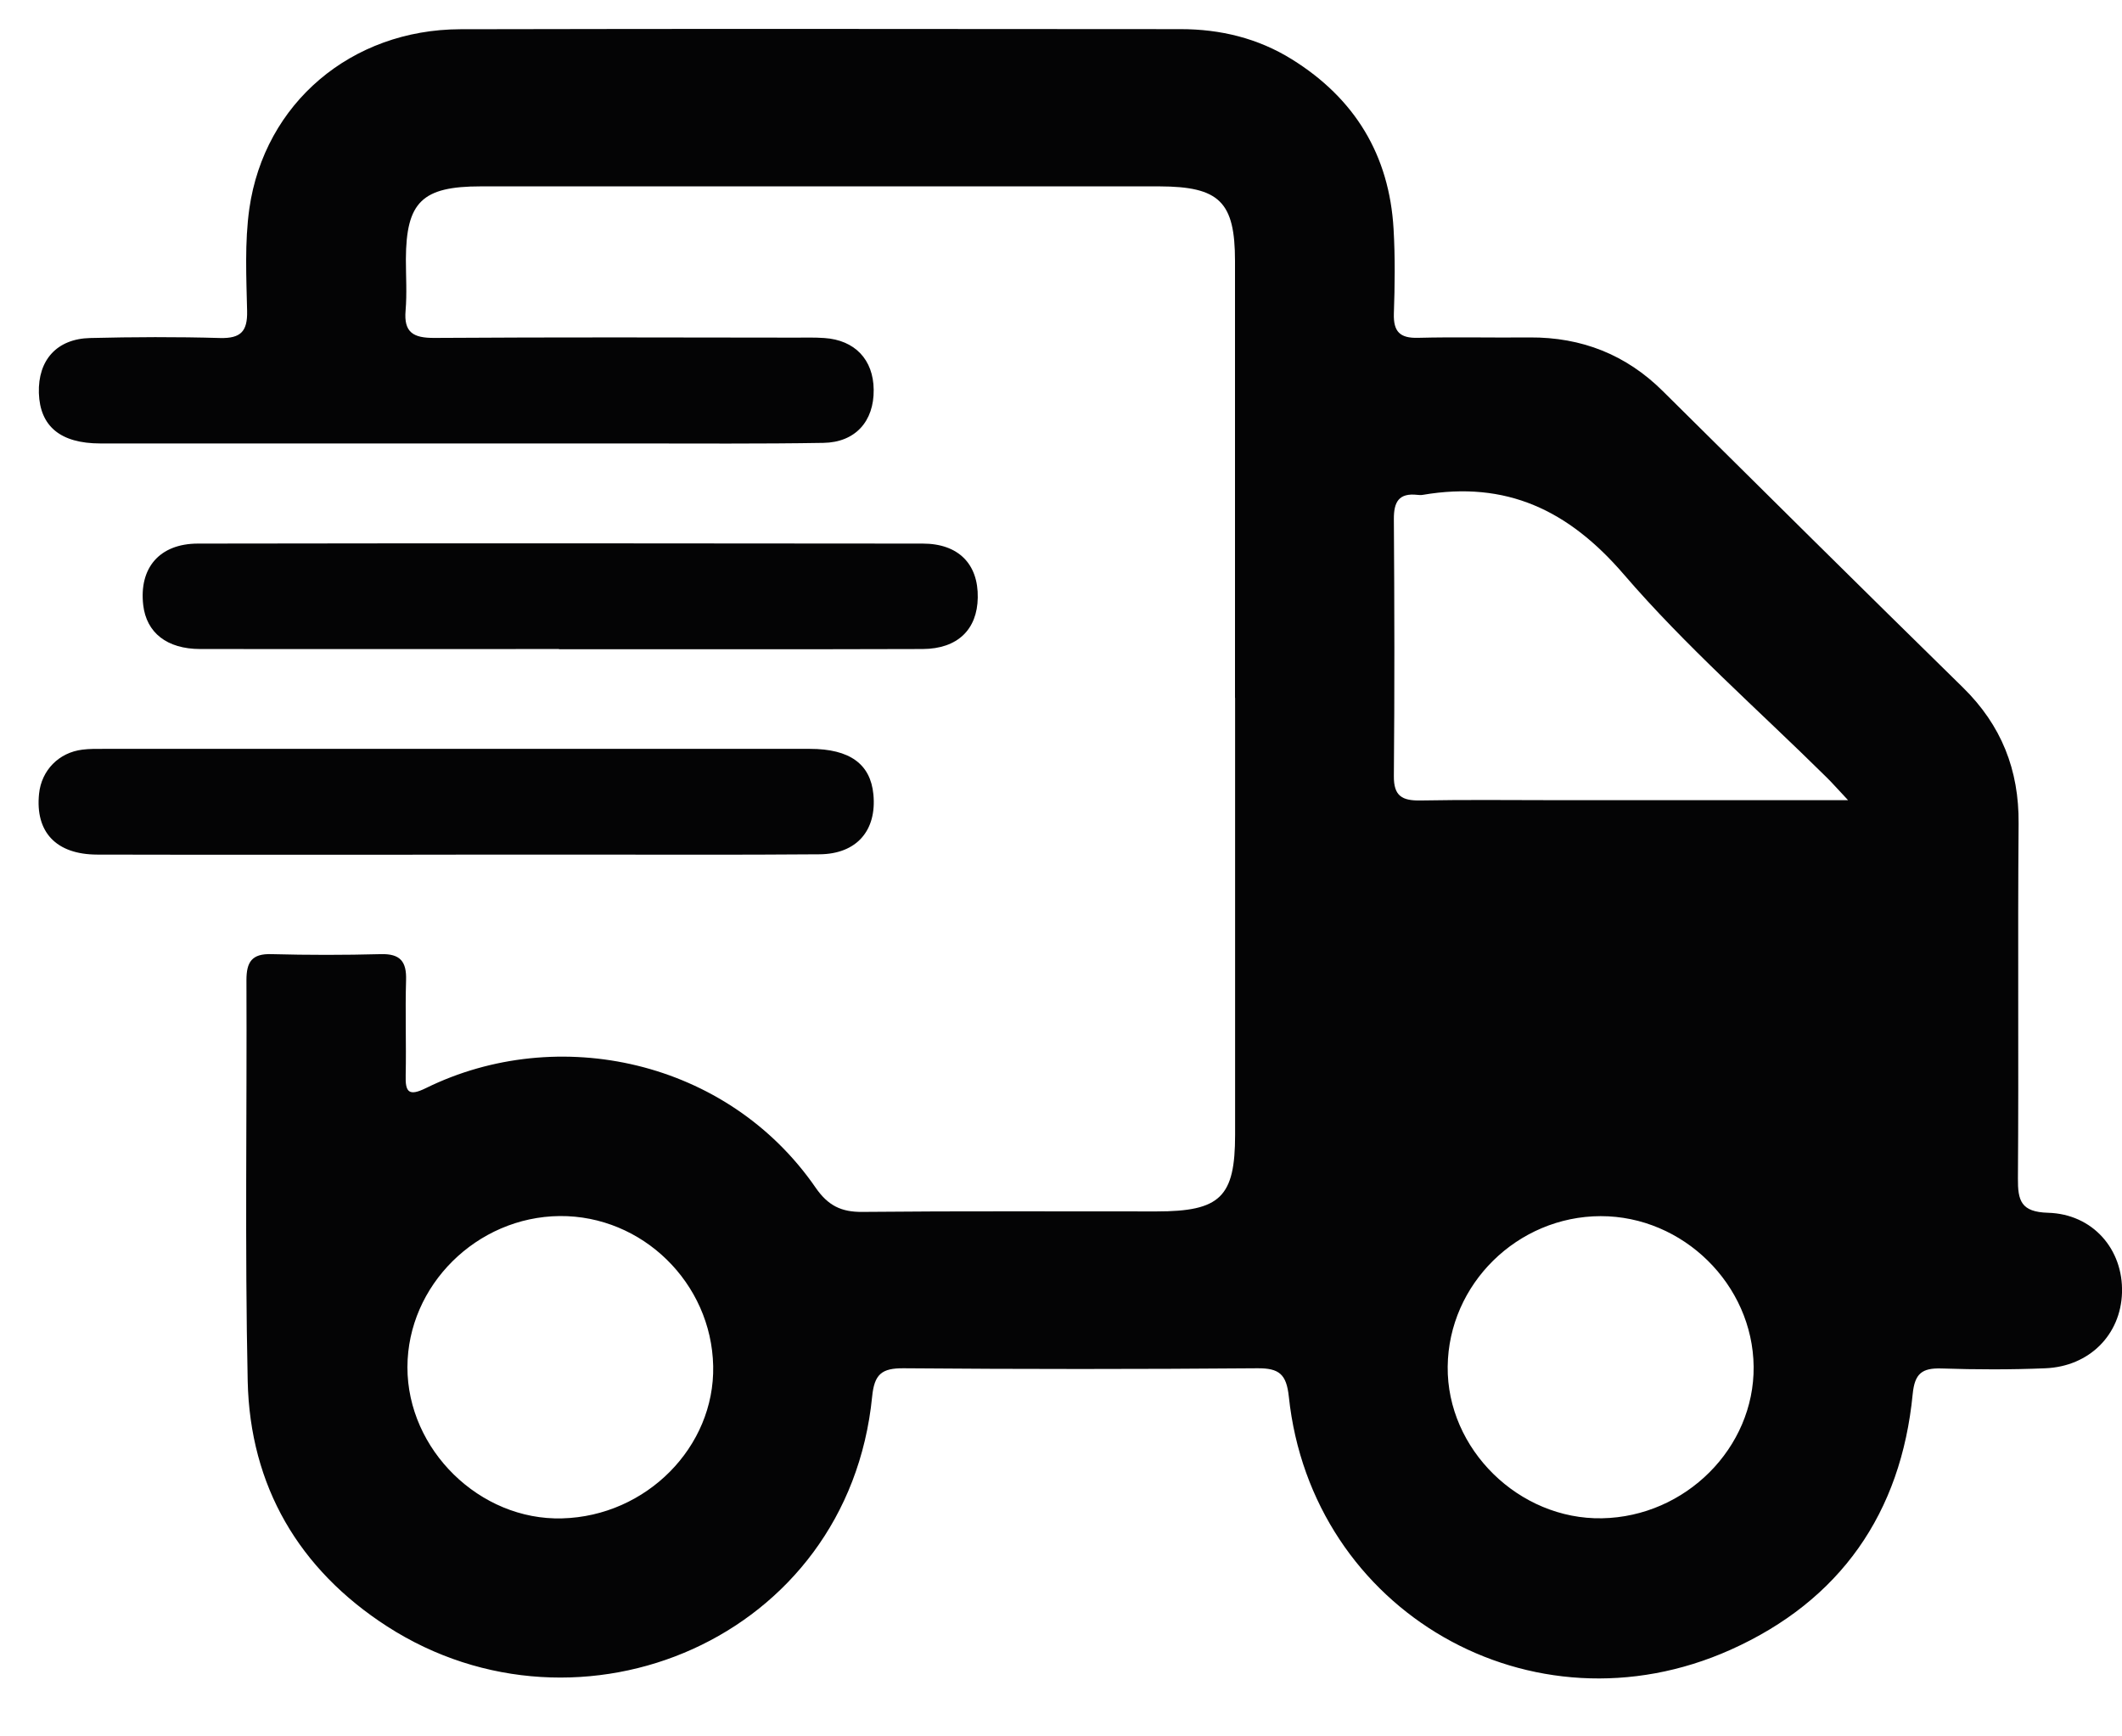
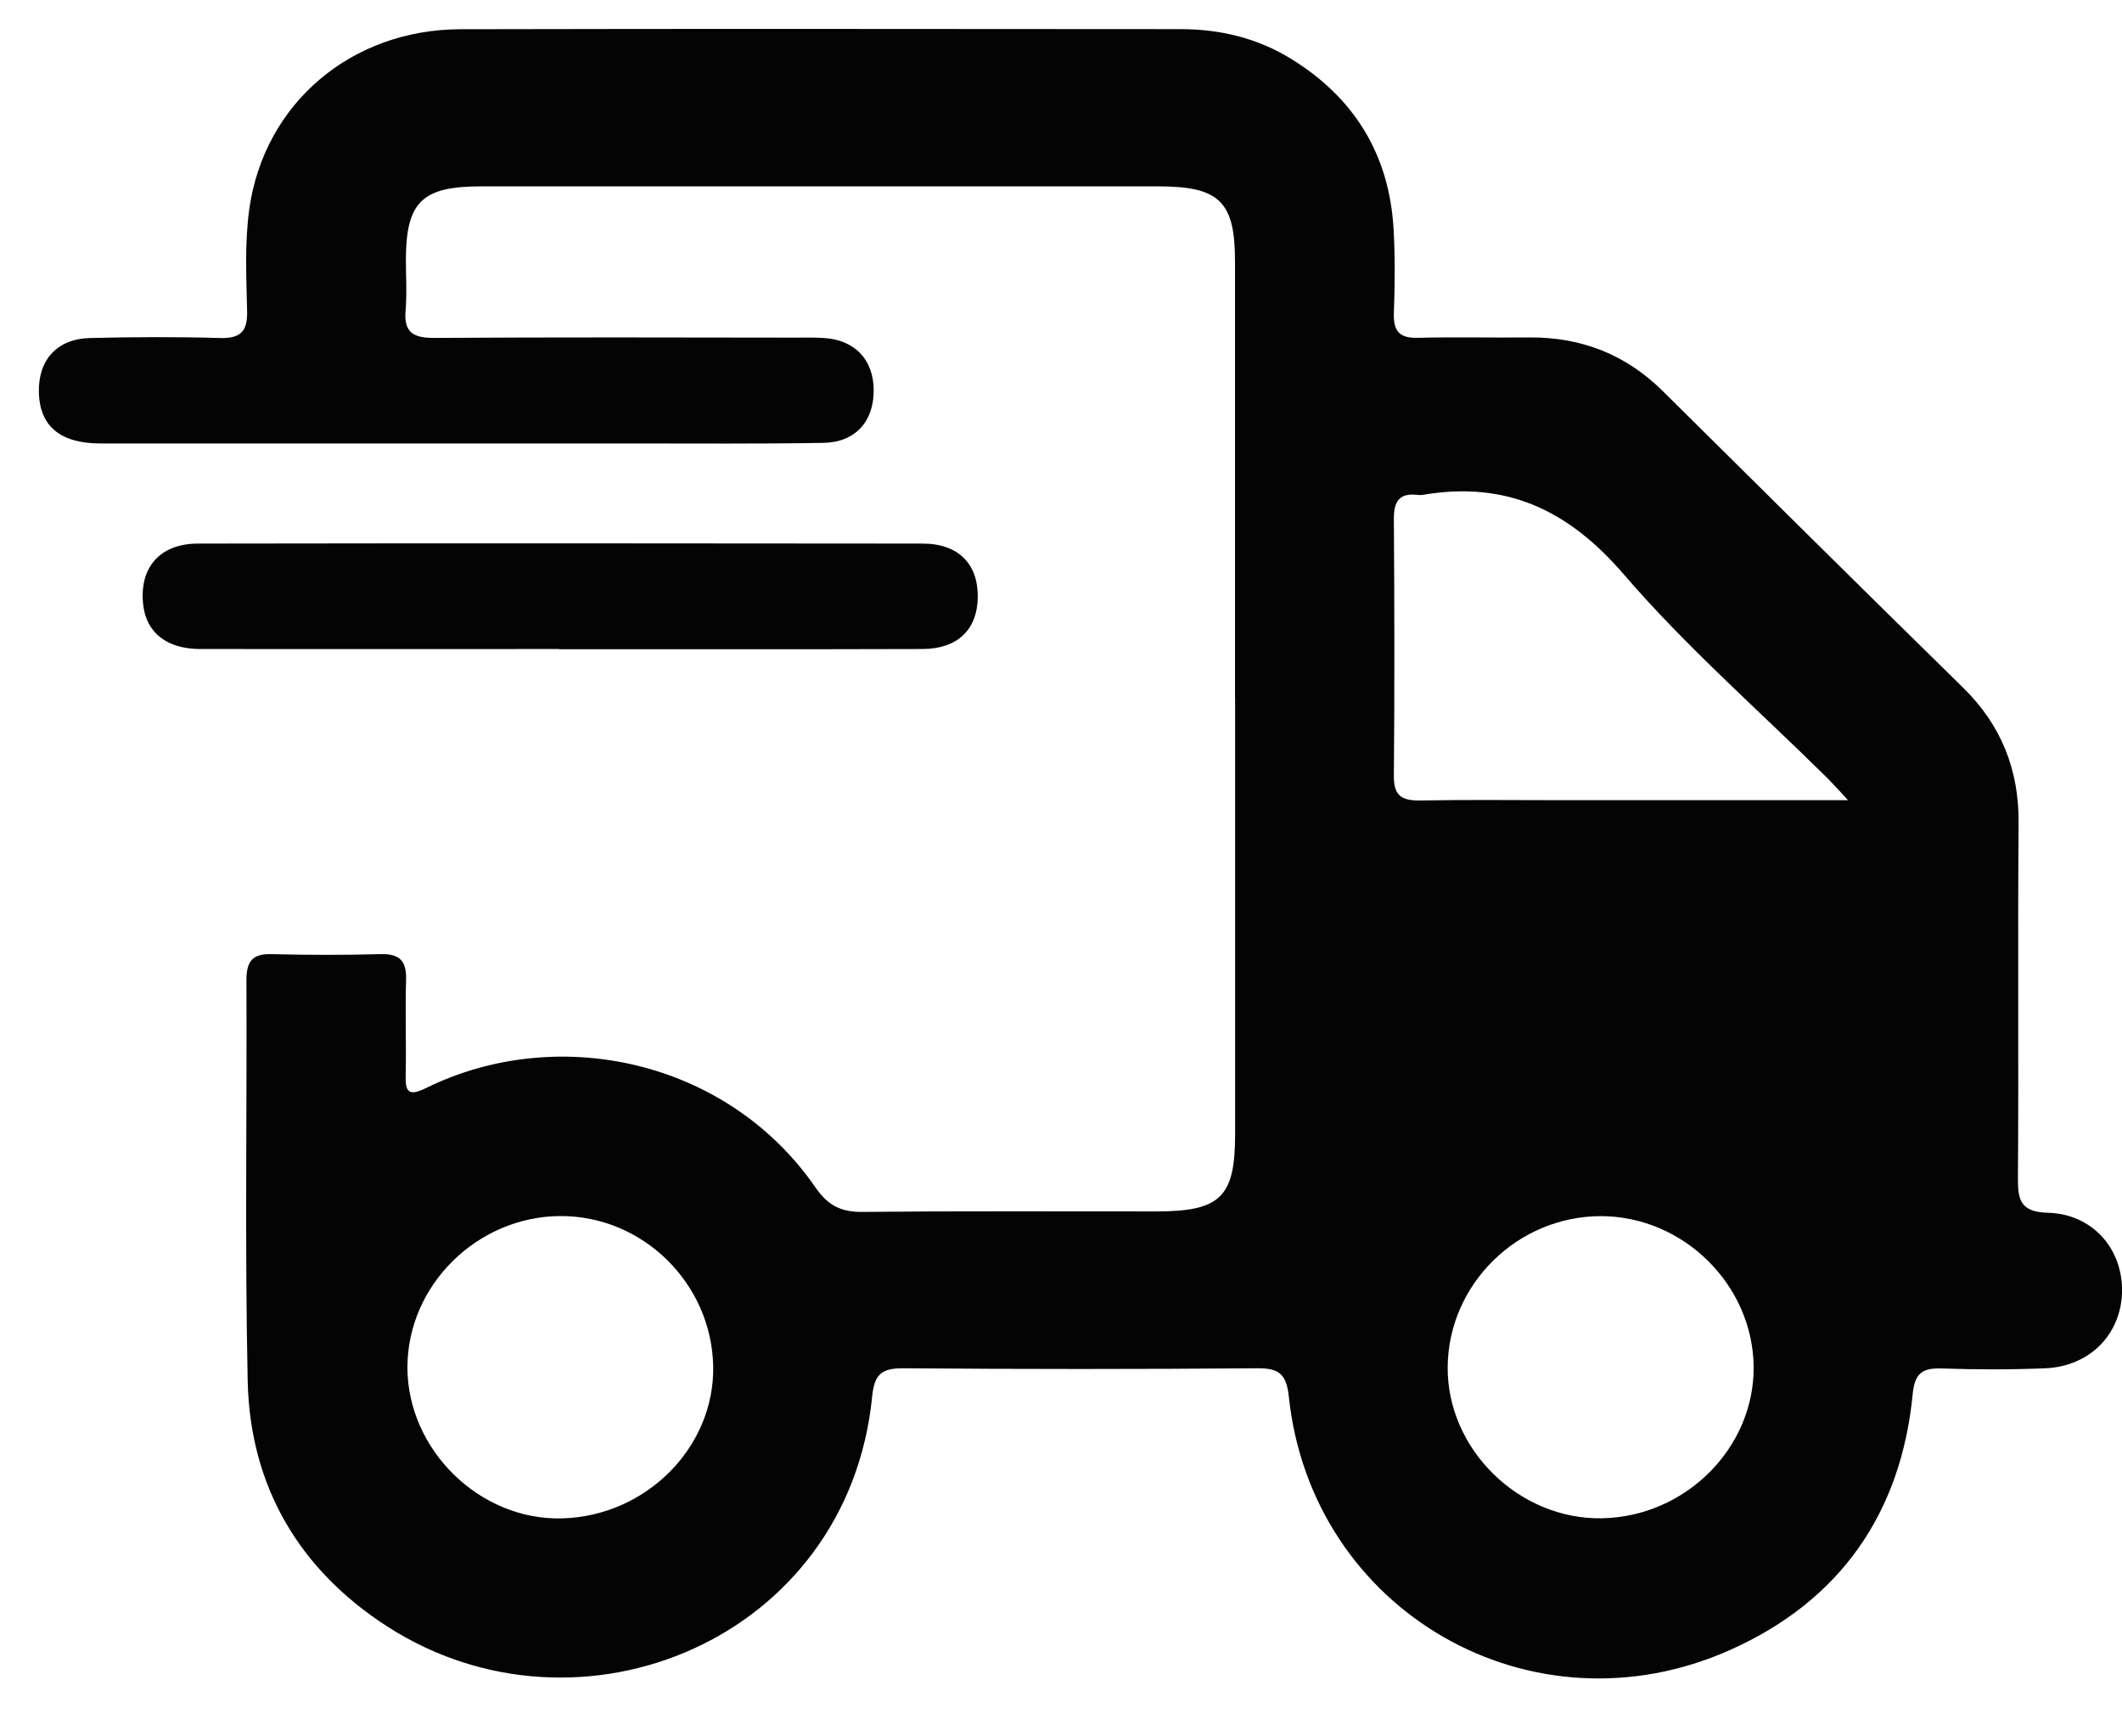
<svg xmlns="http://www.w3.org/2000/svg" width="22" height="18" viewBox="0 0 22 18" fill="none">
  <path d="M12.804 7.235C12.804 5.726 12.804 4.215 12.804 2.706C12.804 2.092 12.643 1.934 12.021 1.932C9.676 1.932 7.33 1.932 4.984 1.932C4.376 1.932 4.211 2.094 4.208 2.686C4.208 2.863 4.22 3.042 4.205 3.219C4.185 3.447 4.286 3.504 4.502 3.503C5.752 3.495 7 3.498 8.25 3.5C8.348 3.5 8.448 3.497 8.546 3.504C8.863 3.525 9.055 3.728 9.058 4.04C9.062 4.367 8.868 4.586 8.536 4.591C7.88 4.602 7.224 4.597 6.568 4.597C4.726 4.597 2.883 4.597 1.041 4.597C0.625 4.597 0.414 4.418 0.403 4.074C0.393 3.733 0.589 3.512 0.935 3.504C1.383 3.493 1.834 3.491 2.283 3.504C2.496 3.509 2.566 3.435 2.562 3.227C2.554 2.873 2.536 2.513 2.585 2.163C2.742 1.068 3.643 0.307 4.771 0.303C7.261 0.297 9.75 0.301 12.24 0.302C12.652 0.302 13.042 0.396 13.394 0.615C14.049 1.022 14.404 1.611 14.448 2.374C14.465 2.666 14.461 2.96 14.451 3.253C14.446 3.437 14.513 3.507 14.701 3.502C15.087 3.492 15.474 3.502 15.86 3.498C16.399 3.495 16.86 3.677 17.241 4.056C18.276 5.082 19.31 6.107 20.35 7.126C20.75 7.518 20.933 7.981 20.928 8.537C20.918 9.762 20.93 10.989 20.921 12.214C20.919 12.446 20.952 12.564 21.233 12.572C21.698 12.585 22.014 12.952 22 13.401C21.987 13.836 21.662 14.165 21.206 14.184C20.847 14.199 20.487 14.198 20.128 14.186C19.927 14.18 19.851 14.238 19.83 14.451C19.71 15.685 19.079 16.593 17.942 17.102C15.883 18.024 13.597 16.706 13.362 14.478C13.337 14.246 13.263 14.182 13.035 14.184C11.813 14.194 10.591 14.194 9.369 14.184C9.14 14.182 9.065 14.246 9.042 14.478C8.792 16.993 6.01 18.146 4.014 16.86C3.098 16.269 2.592 15.404 2.568 14.317C2.538 12.933 2.561 11.546 2.555 10.161C2.555 9.973 2.61 9.884 2.816 9.891C3.193 9.901 3.571 9.901 3.947 9.891C4.151 9.885 4.216 9.969 4.21 10.16C4.2 10.488 4.213 10.817 4.206 11.146C4.201 11.321 4.237 11.368 4.417 11.279C5.781 10.608 7.542 10.985 8.457 12.313C8.584 12.496 8.72 12.566 8.943 12.563C9.958 12.553 10.974 12.559 11.99 12.558C12.652 12.558 12.805 12.409 12.805 11.763C12.805 10.254 12.805 8.743 12.805 7.234L12.804 7.235ZM19.161 8.296C19.054 8.183 18.997 8.116 18.934 8.055C18.229 7.358 17.477 6.701 16.833 5.952C16.26 5.287 15.616 4.982 14.75 5.13C14.732 5.133 14.714 5.132 14.696 5.13C14.502 5.108 14.45 5.203 14.451 5.381C14.457 6.268 14.459 7.157 14.451 8.045C14.449 8.252 14.536 8.301 14.726 8.298C15.201 8.289 15.678 8.295 16.155 8.295C17.133 8.295 18.113 8.295 19.163 8.295L19.161 8.296ZM7.394 14.161C7.376 13.3 6.66 12.599 5.803 12.606C4.943 12.614 4.226 13.325 4.224 14.172C4.223 15.028 4.974 15.764 5.828 15.74C6.701 15.717 7.411 15 7.394 14.161ZM18.181 14.167C18.172 13.316 17.449 12.606 16.595 12.607C15.732 12.609 15.018 13.312 15.009 14.167C15 15.021 15.747 15.755 16.609 15.739C17.476 15.723 18.189 15.008 18.181 14.167Z" fill="#040405" />
  <path d="M5.795 6.728C4.556 6.728 3.317 6.73 2.077 6.728C1.729 6.728 1.519 6.558 1.485 6.274C1.44 5.888 1.653 5.636 2.051 5.635C4.556 5.631 7.062 5.632 9.566 5.635C9.938 5.635 10.143 5.848 10.137 6.195C10.132 6.525 9.929 6.726 9.566 6.728C8.309 6.732 7.052 6.73 5.796 6.73L5.795 6.728Z" fill="#040405" />
-   <path d="M4.726 8.86C3.487 8.86 2.248 8.862 1.008 8.859C0.58 8.858 0.364 8.624 0.405 8.228C0.43 7.986 0.609 7.801 0.855 7.771C0.926 7.762 0.999 7.763 1.07 7.763C3.512 7.763 5.954 7.763 8.397 7.763C8.811 7.763 9.025 7.921 9.055 8.235C9.091 8.609 8.882 8.853 8.496 8.856C7.643 8.863 6.79 8.859 5.938 8.859C5.533 8.859 5.129 8.859 4.726 8.859V8.86Z" fill="#040405" />
</svg>